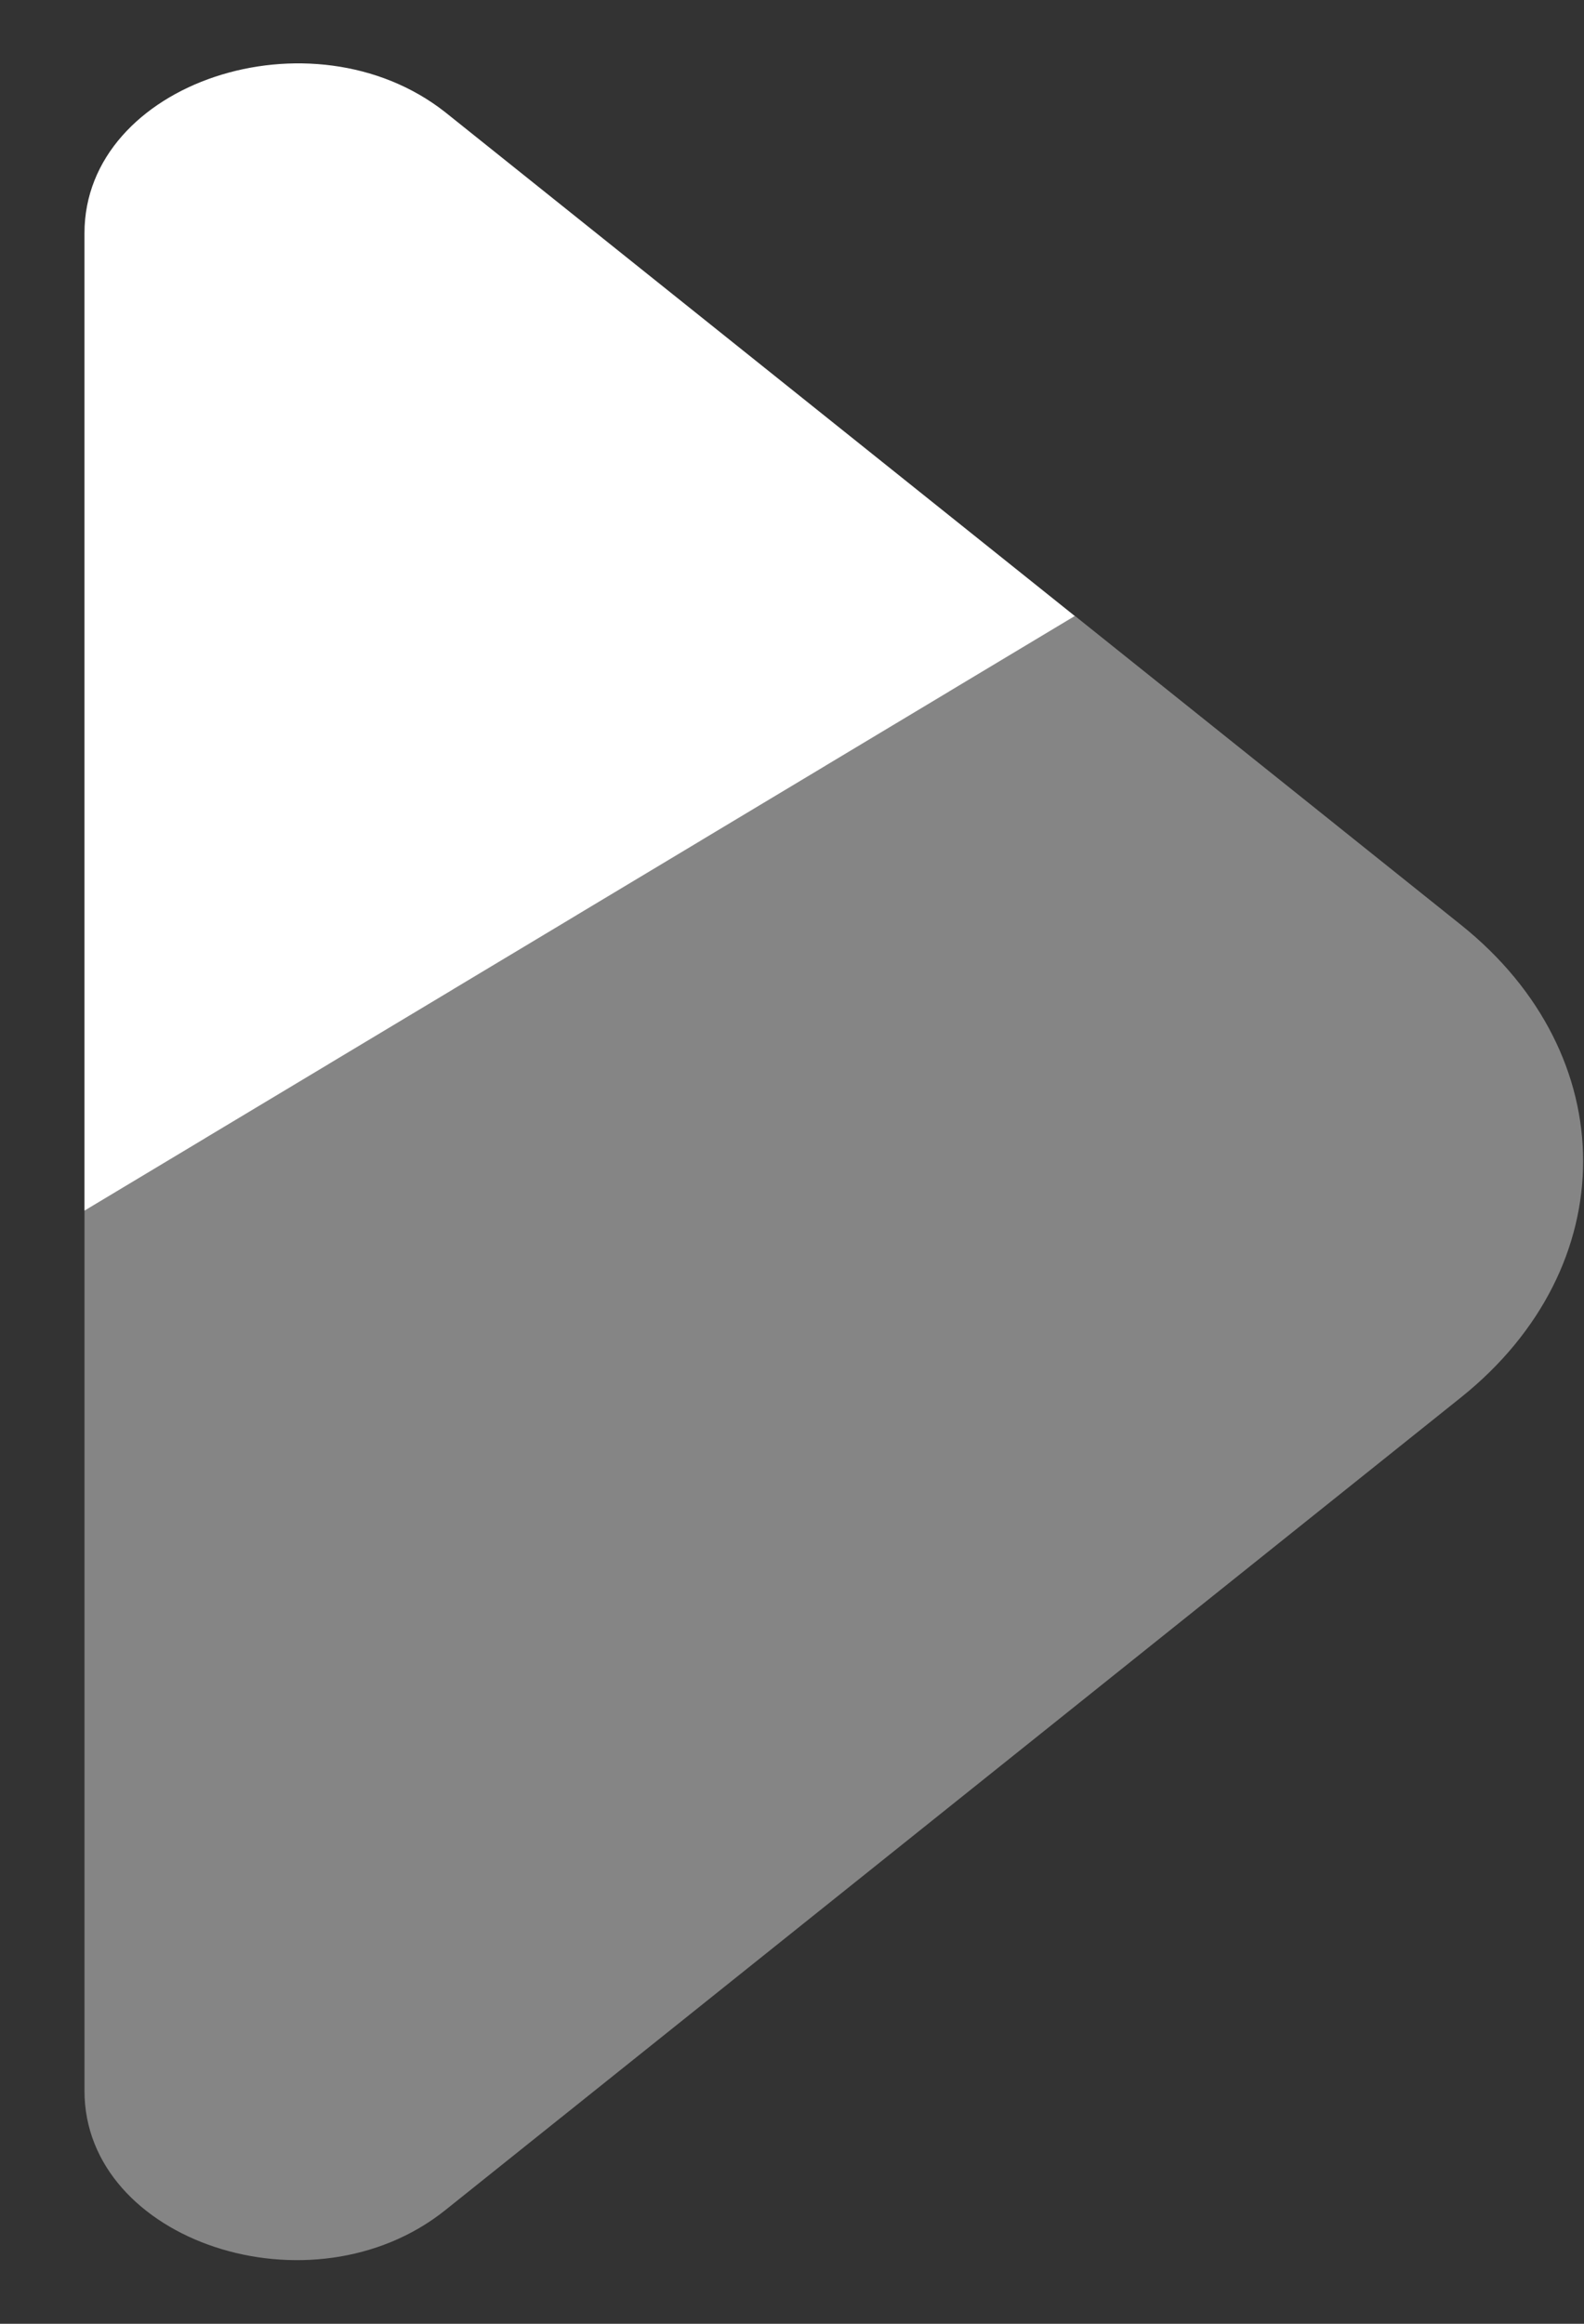
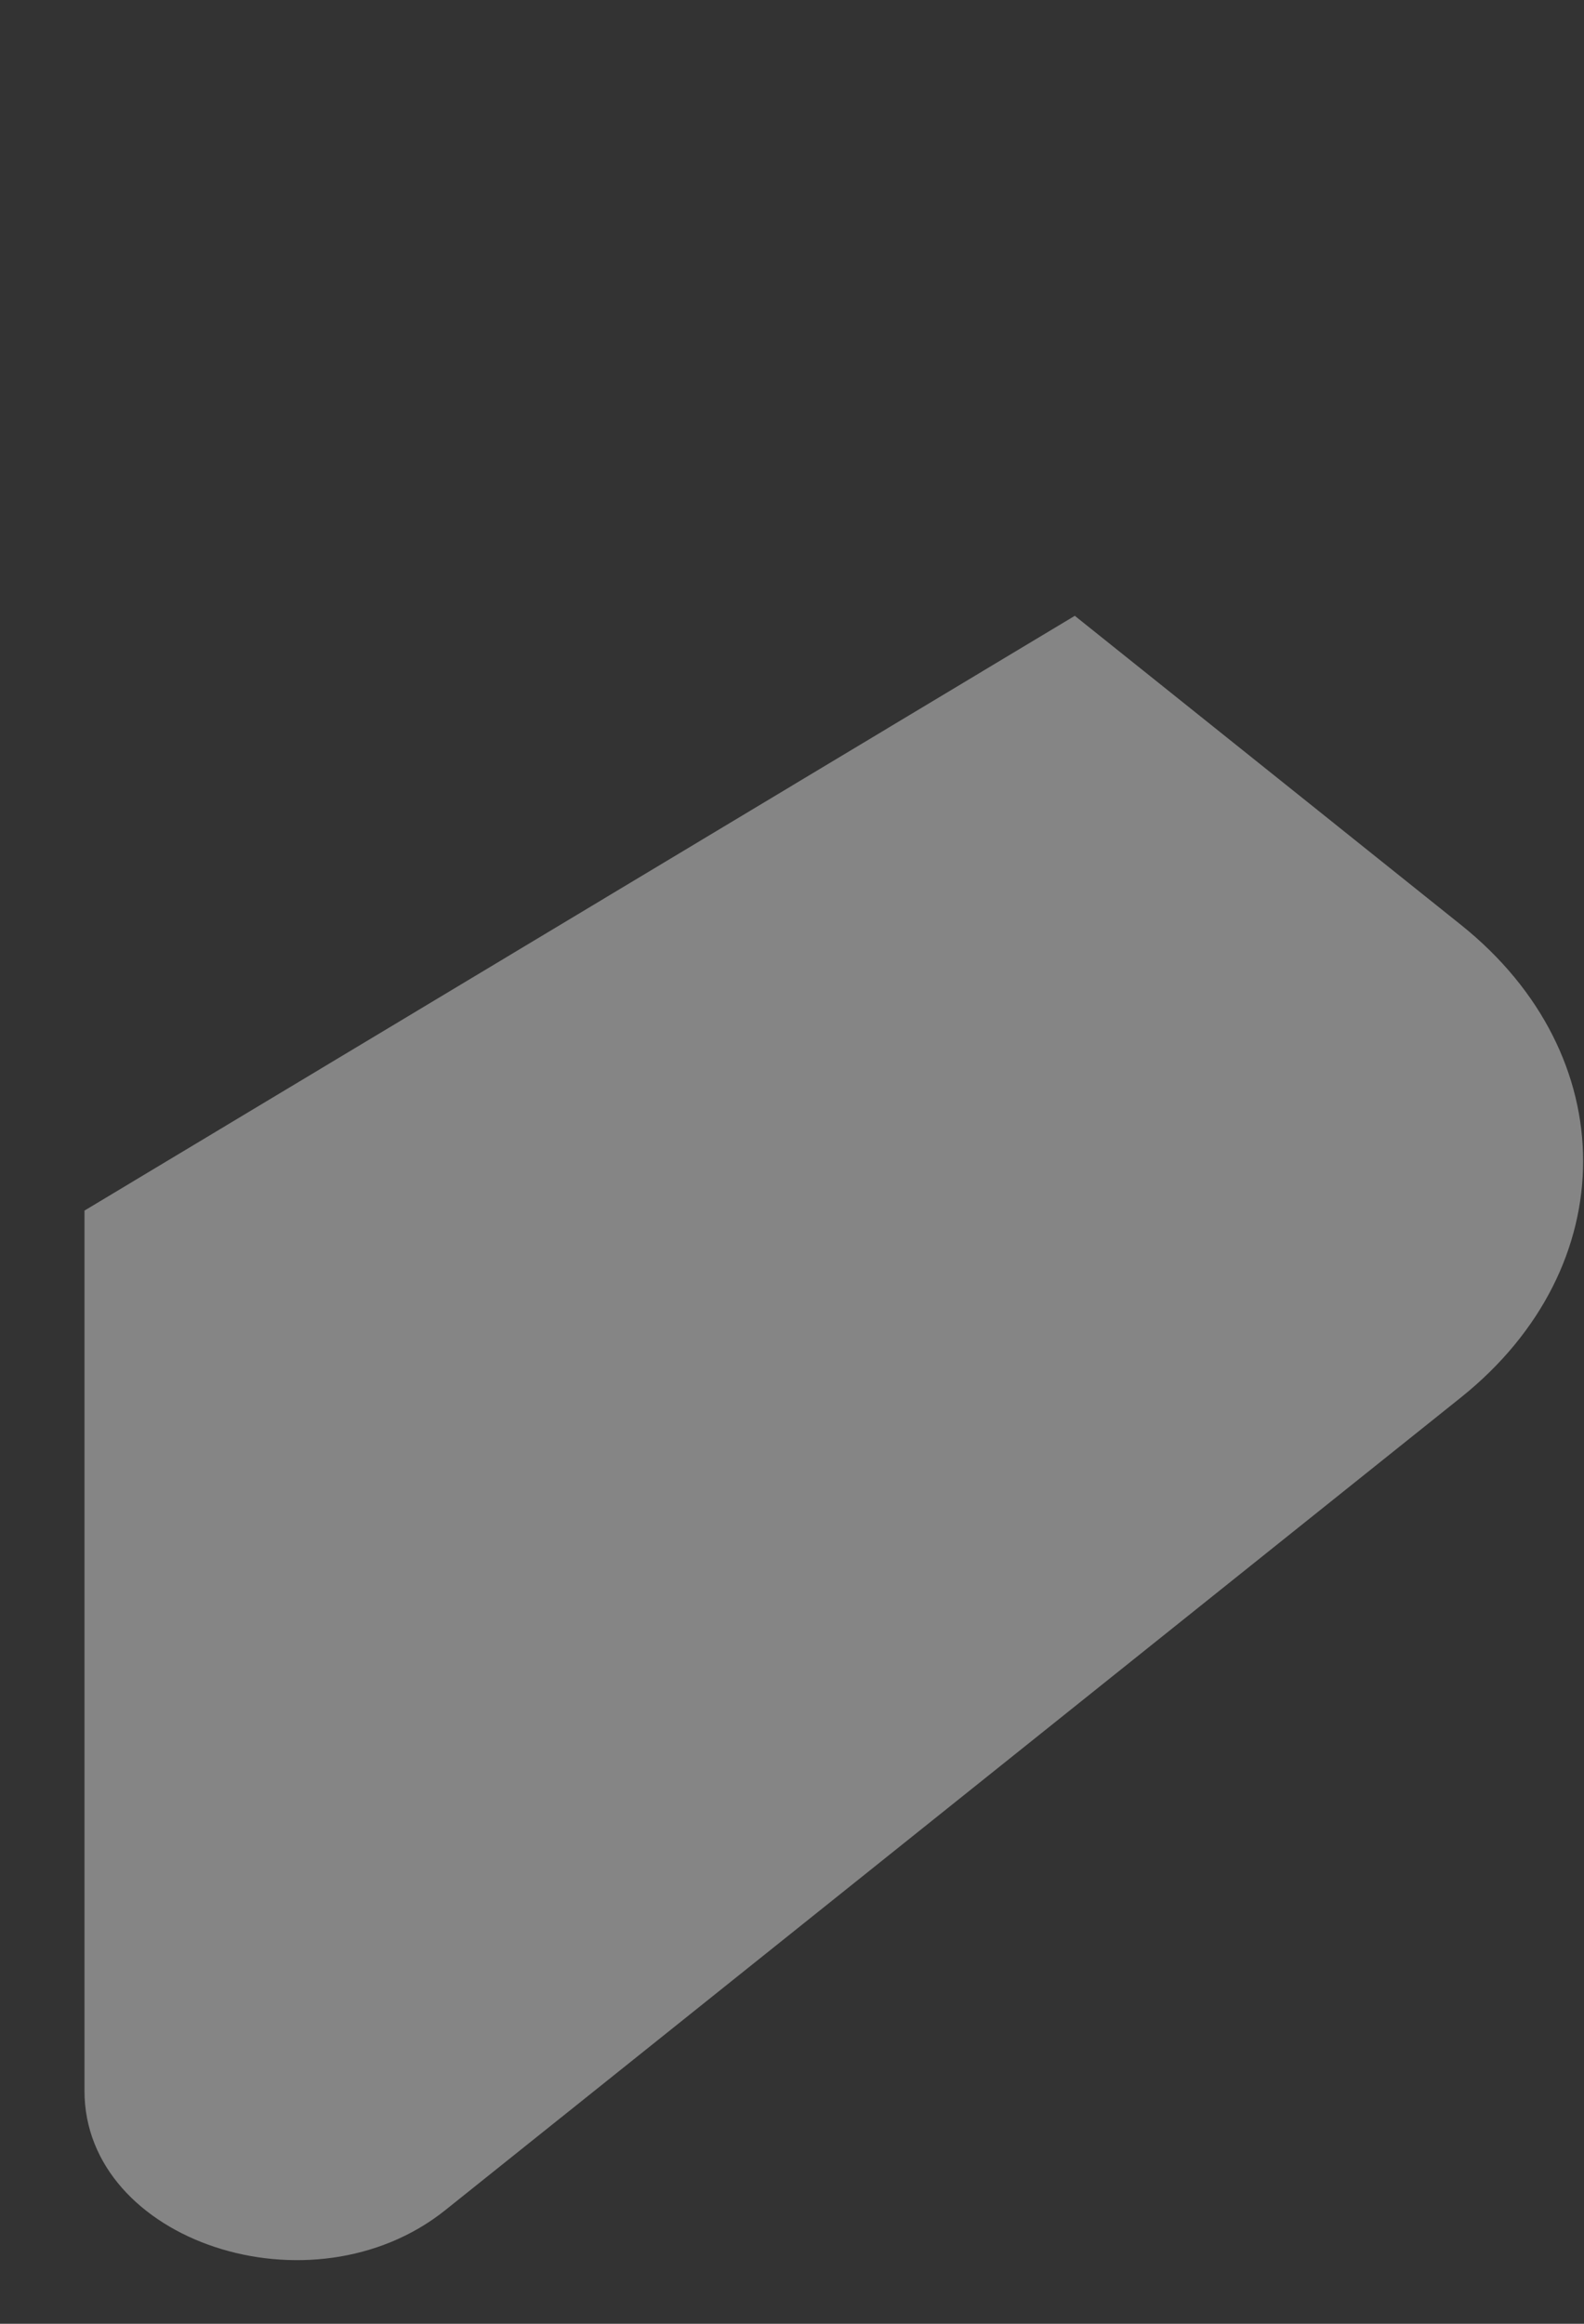
<svg xmlns="http://www.w3.org/2000/svg" width="15" height="22" viewBox="0 0 15 22" fill="none">
  <rect x="0" y="0" width="15" height="22" fill="#333333" stroke="none" />
  <path opacity="0.4" d="M10.178 5.83L0.8 11.461V19.795C0.8 21.221 2.954 21.934 4.217 20.924L13.836 13.229C15.377 11.995 15.377 9.99 13.836 8.757L10.178 5.83Z" fill="white" />
-   <path d="M0.8 2.207V11.462L10.178 5.832L4.217 1.063C2.954 0.068 0.8 0.781 0.8 2.207Z" fill="white" />
</svg>